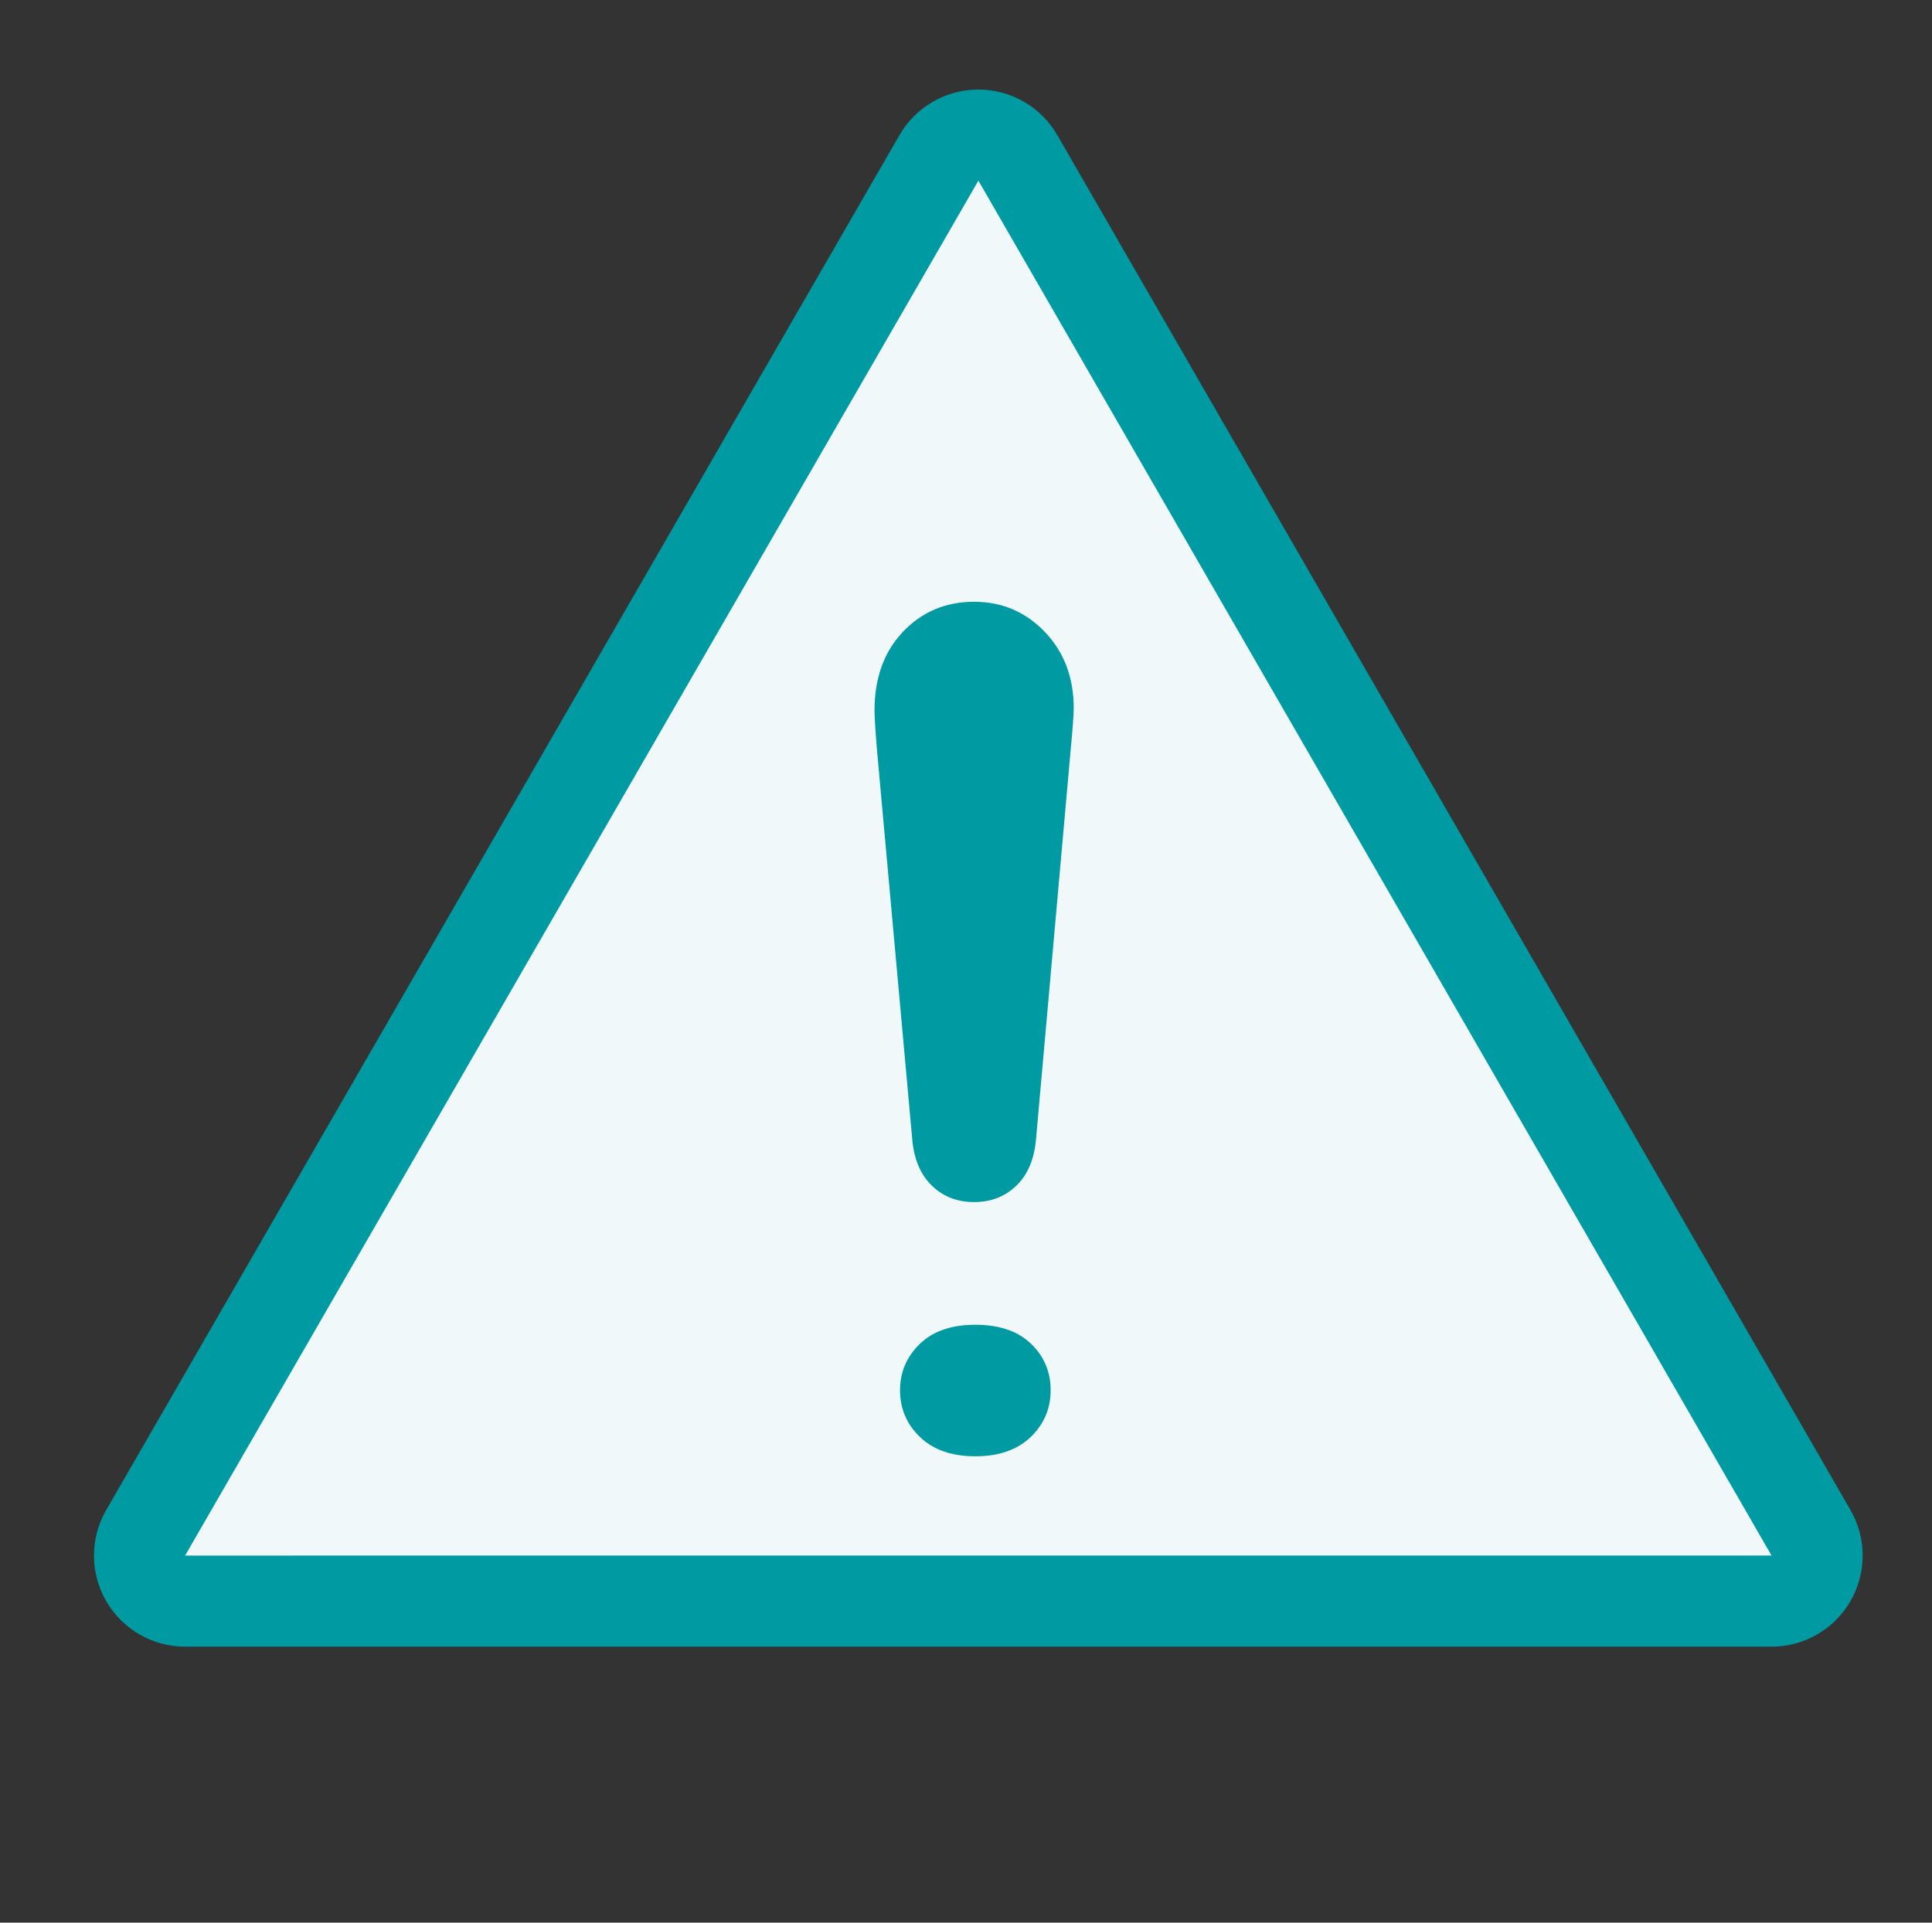
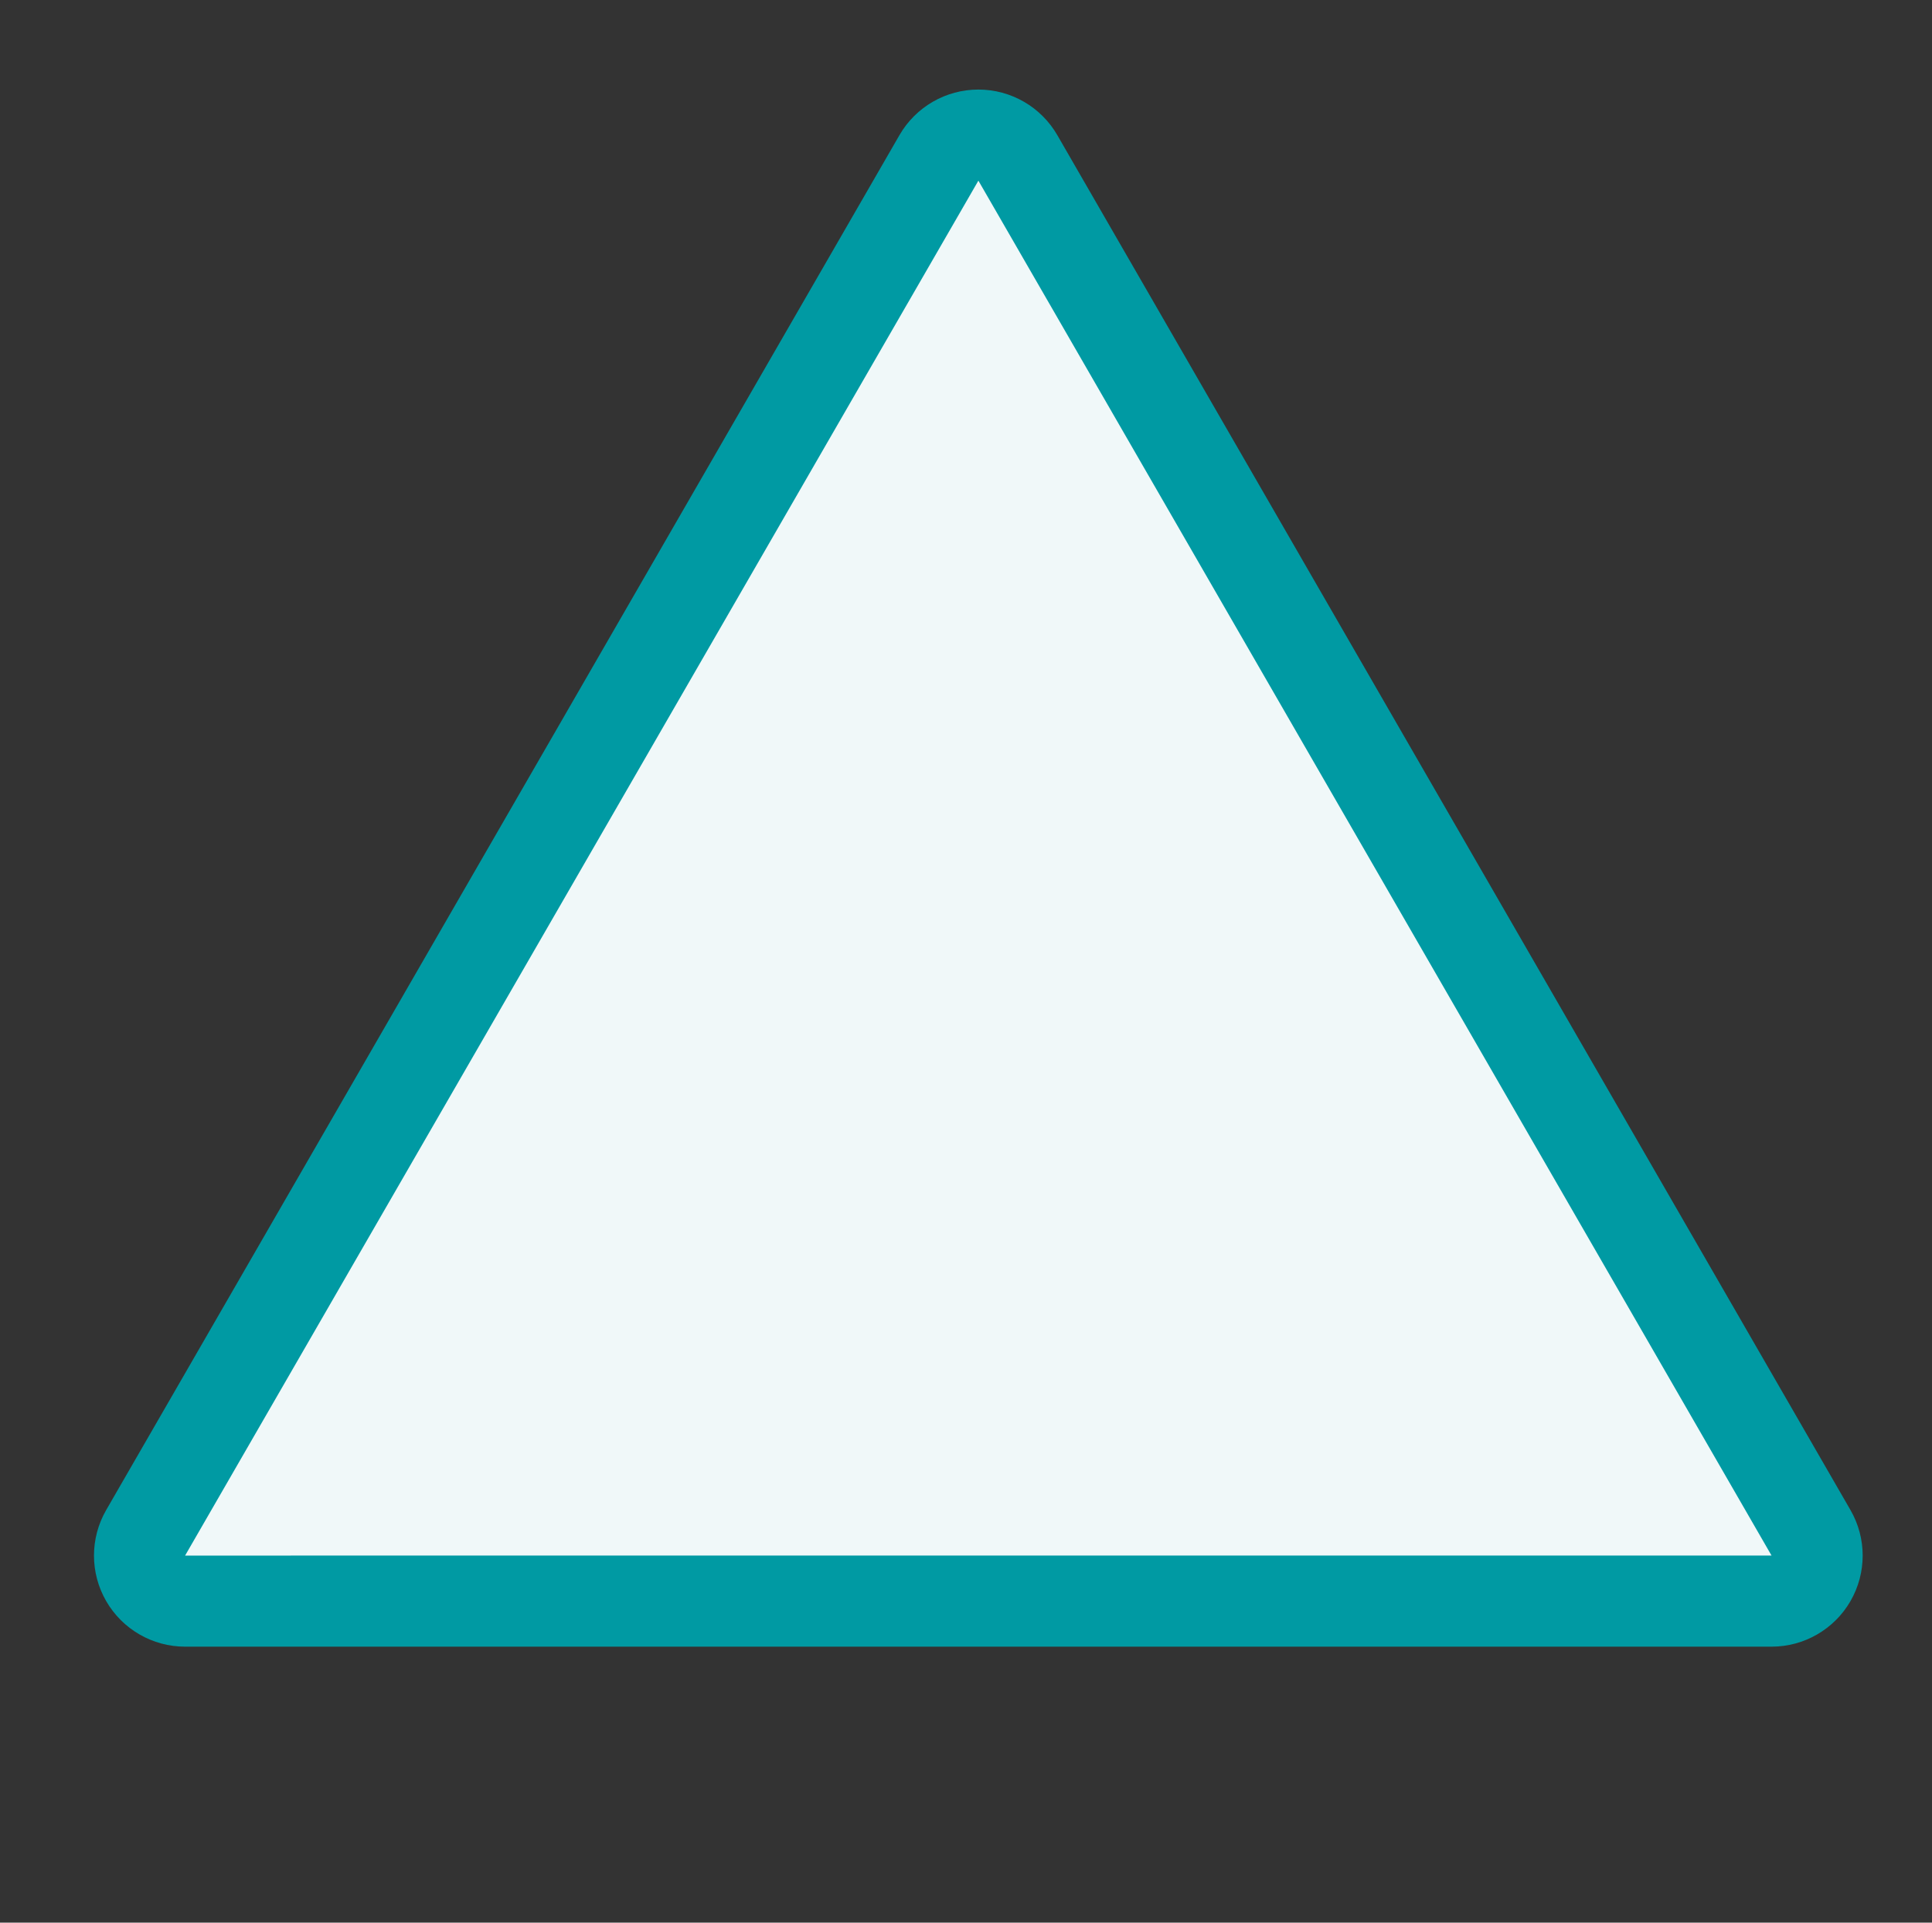
<svg xmlns="http://www.w3.org/2000/svg" version="1.1" id="Ebene_1" x="0px" y="0px" width="466.477px" height="464.339px" viewBox="0 0 466.477 464.339" enable-background="new 0 0 466.477 464.339" xml:space="preserve">
  <rect x="0" y="0" width="466.477" height="464.339" fill="#333333" stroke="none" />
  <g>
    <path fill="#F0F8F9" d="M44.692,386.688c-3.929,0-7.56-2.096-9.525-5.498s-1.966-7.595-0.003-10.998L226.7,38.133   c1.964-3.406,5.597-5.504,9.528-5.504l0,0c3.932,0,7.564,2.099,9.529,5.504l191.51,332.06c1.963,3.403,1.961,7.595-0.004,10.997   c-1.966,3.402-5.597,5.498-9.525,5.498H44.692z" />
    <path fill="#009AA3" d="M236.229,43.629l191.51,332.059H44.692L236.229,43.629 M236.23,21.629c-7.864,0-15.129,4.196-19.058,11.008   L25.635,364.696c-3.926,6.807-3.924,15.191,0.007,21.996s11.192,10.996,19.05,10.996h383.047c7.858,0,15.119-4.191,19.05-10.996   c3.931-6.804,3.934-15.188,0.008-21.995L255.286,32.638C251.358,25.826,244.093,21.629,236.23,21.629L236.23,21.629z" />
  </g>
-   <path fill="#009AA3" d="M253.675,335.75c0,4.459-1.613,8.234-4.838,11.323c-3.227,3.088-7.676,4.635-13.344,4.635  c-5.67,0-10.117-1.547-13.344-4.635c-3.227-3.089-4.84-6.864-4.84-11.323c0-4.354,1.588-8.076,4.766-11.169  c3.176-3.089,7.648-4.636,13.418-4.636c5.766,0,10.238,1.521,13.416,4.561C252.085,327.544,253.675,331.295,253.675,335.75z" />
-   <path fill="#009AA3" d="M258.515,181.049l-8.357,93.916c-0.393,4.863-1.957,8.639-4.693,11.321  c-2.738,2.686-6.158,4.027-10.264,4.027s-7.529-1.342-10.266-4.027c-2.736-2.683-4.303-6.458-4.691-11.321l-8.506-93.916  c-0.391-4.761-0.586-7.902-0.586-9.422c0-7.902,2.297-14.259,6.893-19.072c4.594-4.811,10.313-7.218,17.156-7.218  c6.744,0,12.438,2.432,17.082,7.294c4.643,4.863,6.965,10.994,6.965,18.388C259.247,172.539,259.003,175.882,258.515,181.049z" />
</svg>